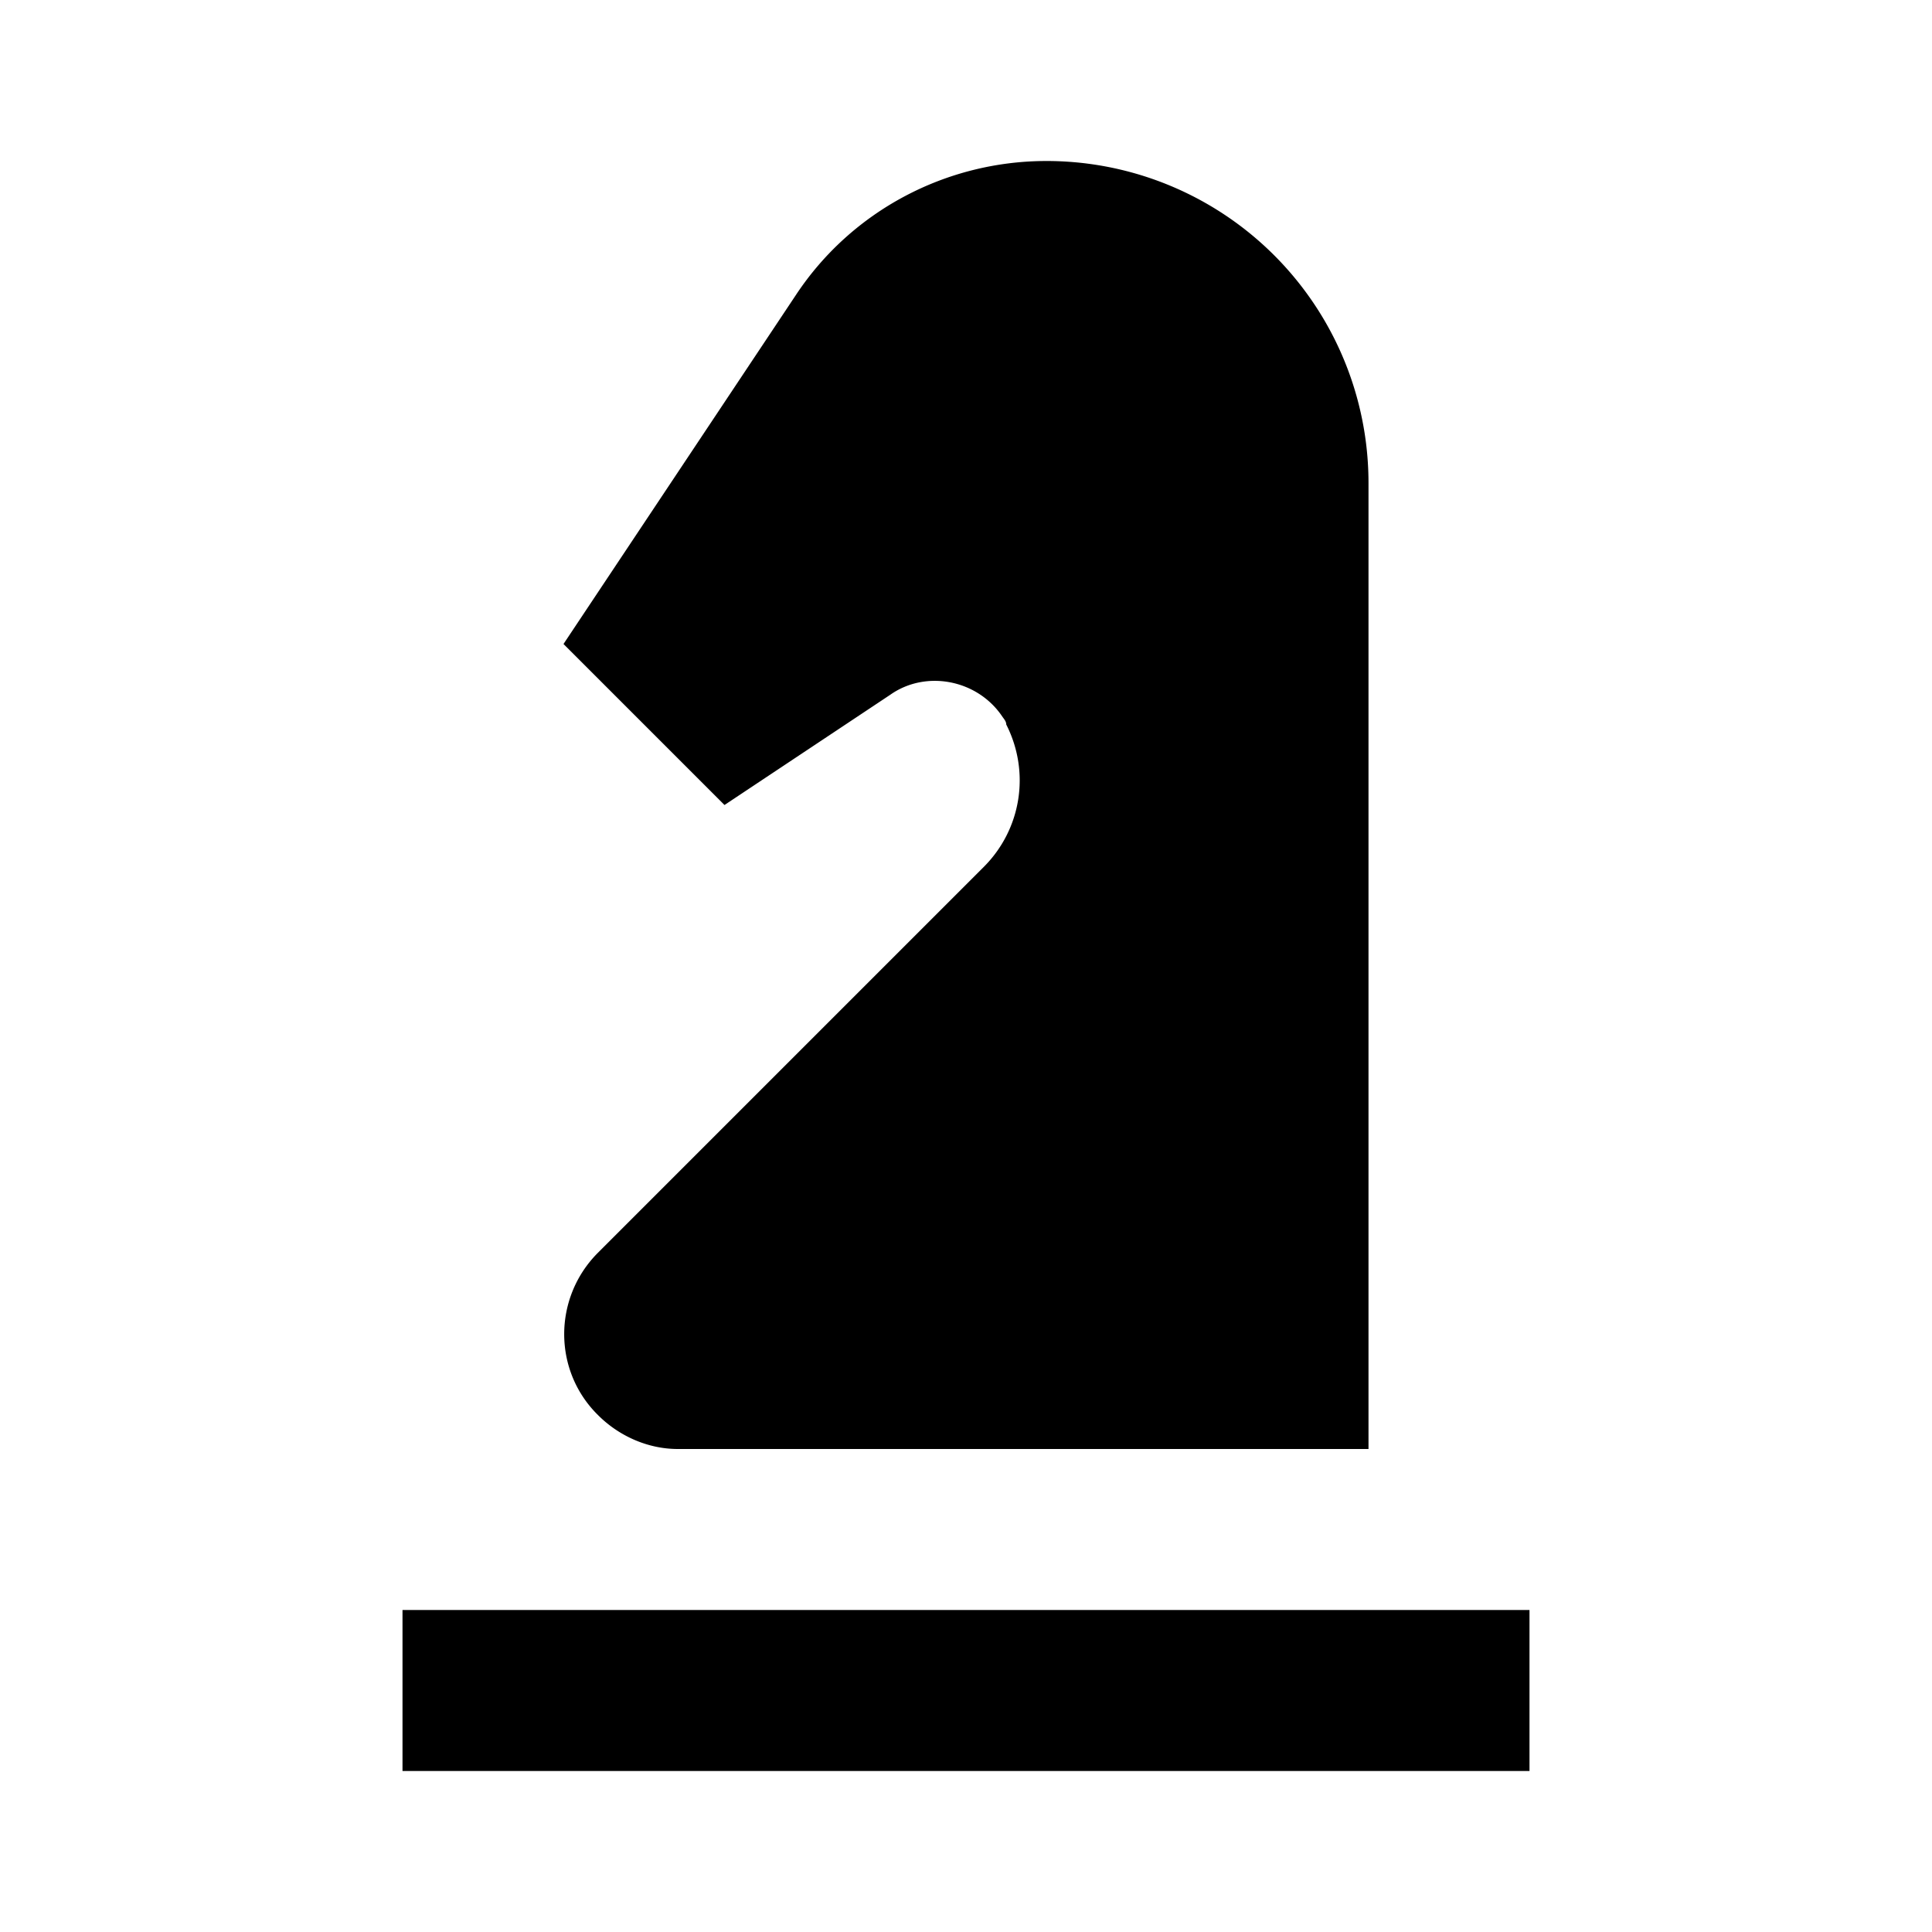
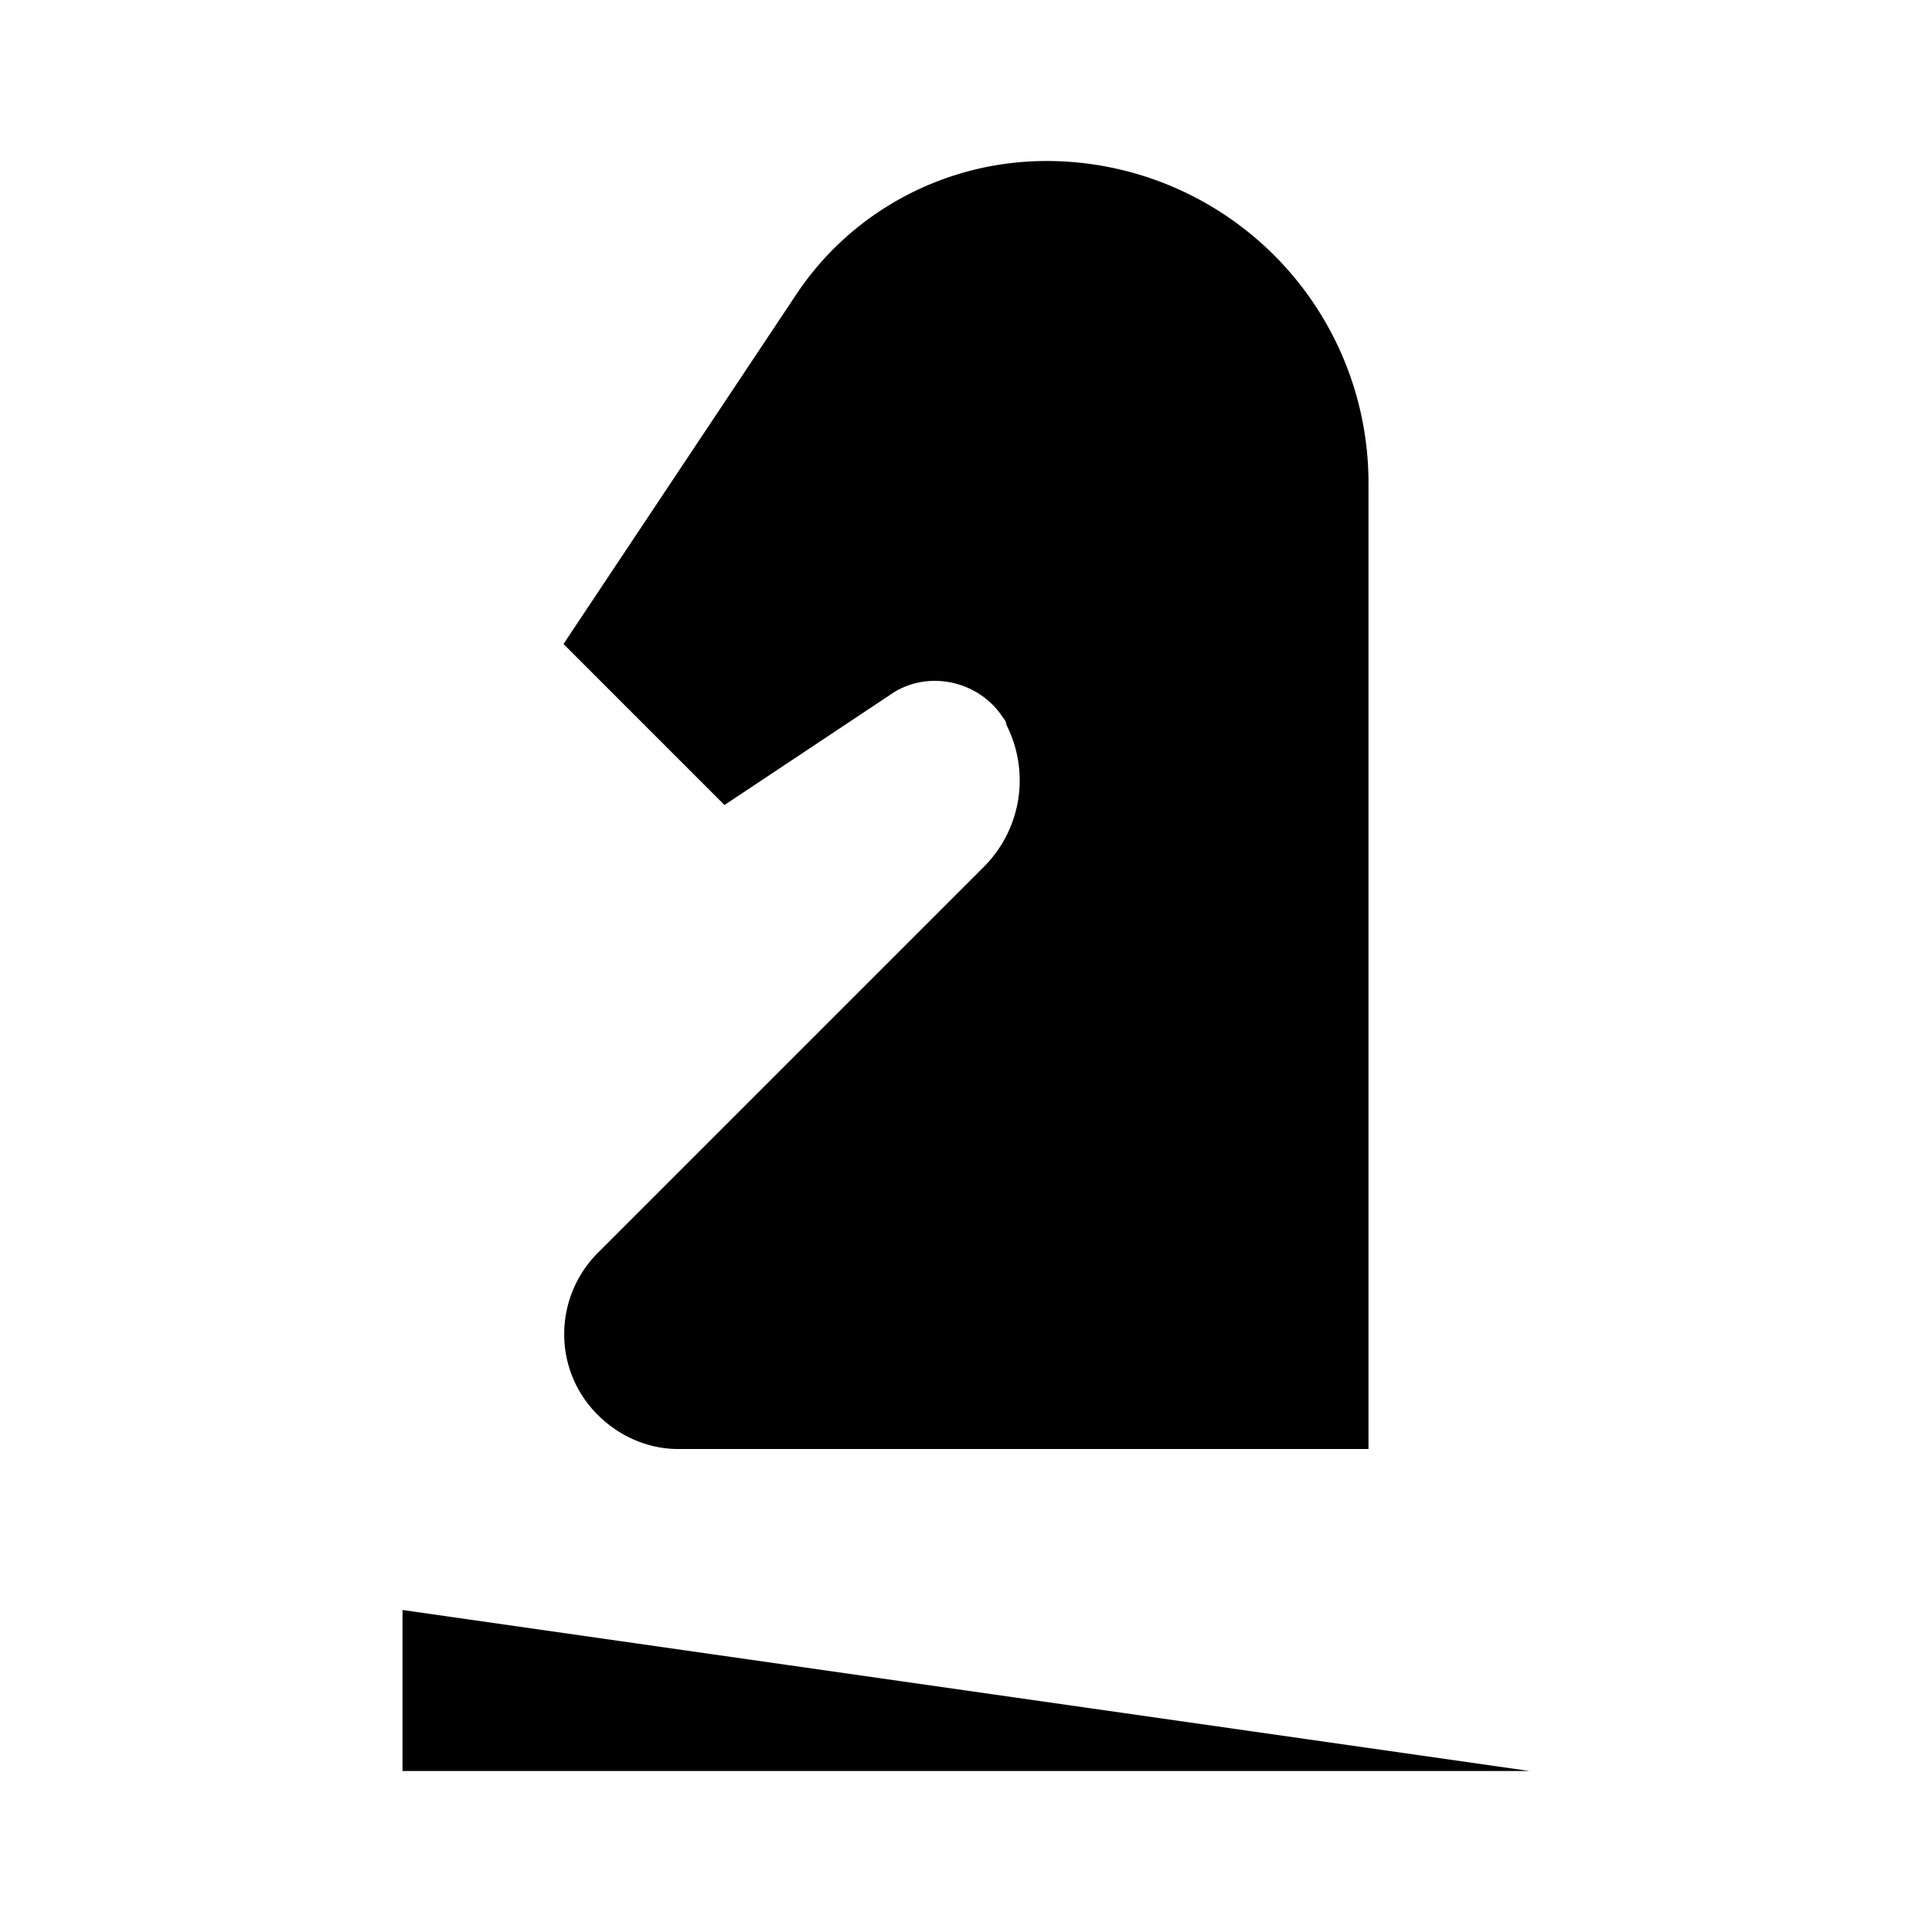
<svg xmlns="http://www.w3.org/2000/svg" width="800" height="800" viewBox="0 0 24 24">
-   <path fill="currentColor" d="M19 22H5v-2h14zM13 2c-1.25 0-2.42.62-3.11 1.66L7 8l2 2l2.06-1.37c.44-.31 1.08-.19 1.39.27c.02.03.05.06.05.1c.3.59.19 1.3-.28 1.77l-4.8 4.8c-.55.56-.55 1.46.01 2.01c.26.26.62.42.99.42H17V6a4 4 0 0 0-4-4" />
+   <path fill="currentColor" d="M19 22H5v-2zM13 2c-1.25 0-2.42.62-3.11 1.66L7 8l2 2l2.06-1.37c.44-.31 1.08-.19 1.39.27c.02.03.05.06.05.1c.3.59.19 1.3-.28 1.77l-4.8 4.8c-.55.56-.55 1.46.01 2.01c.26.26.62.42.99.42H17V6a4 4 0 0 0-4-4" />
</svg>